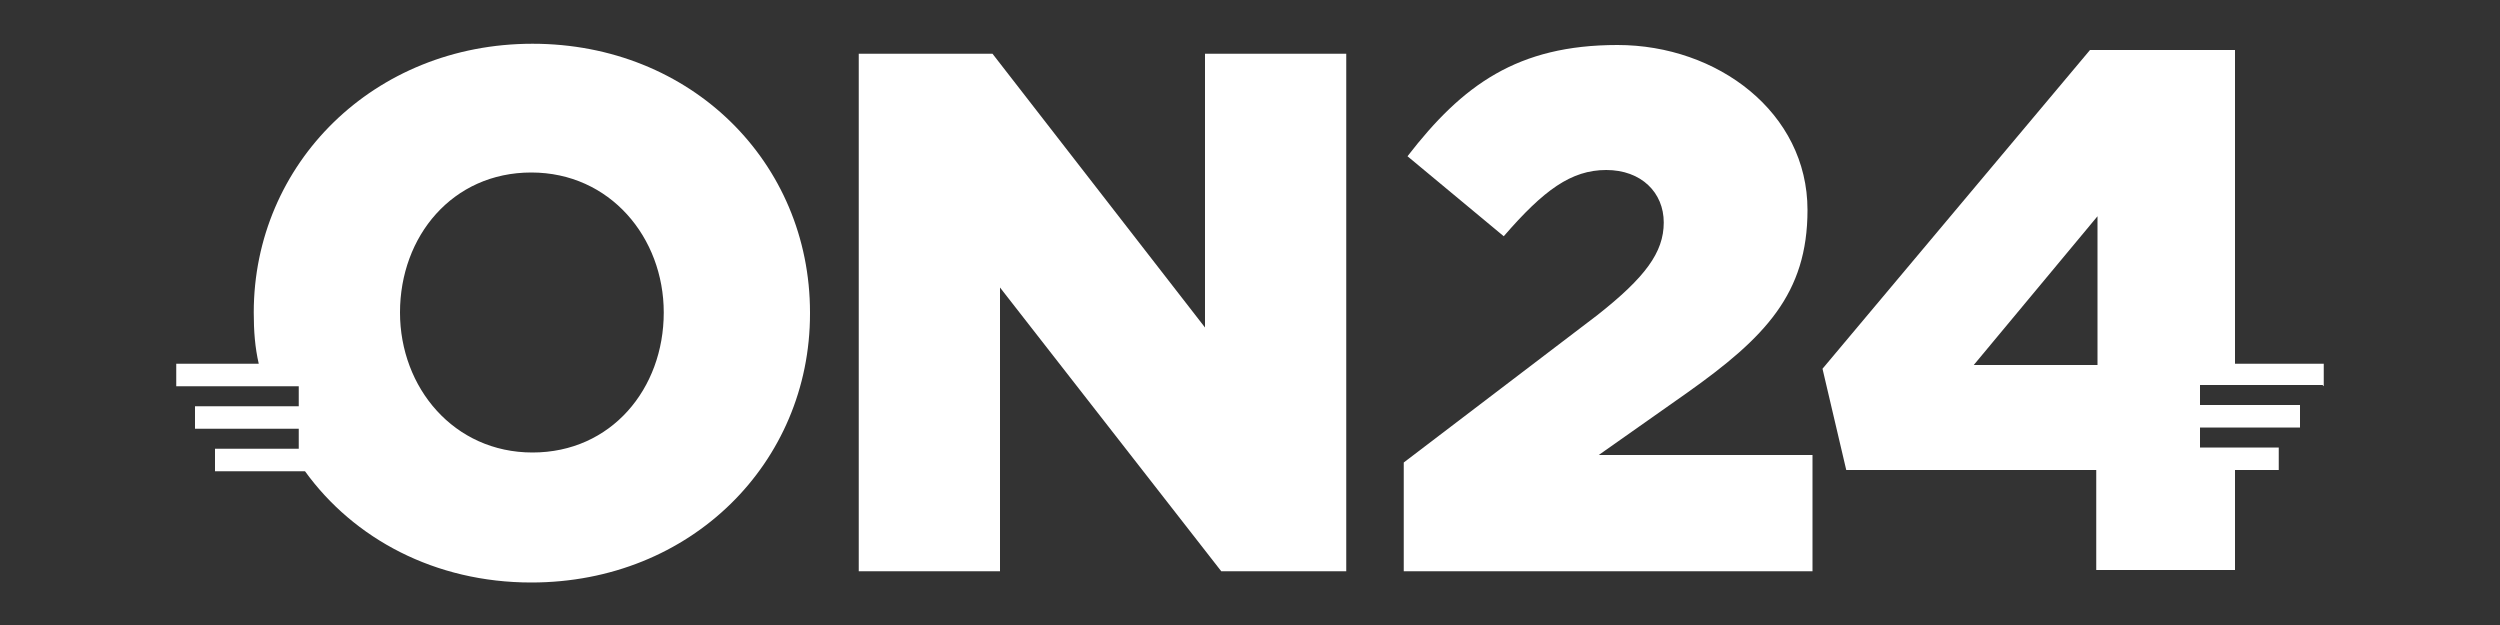
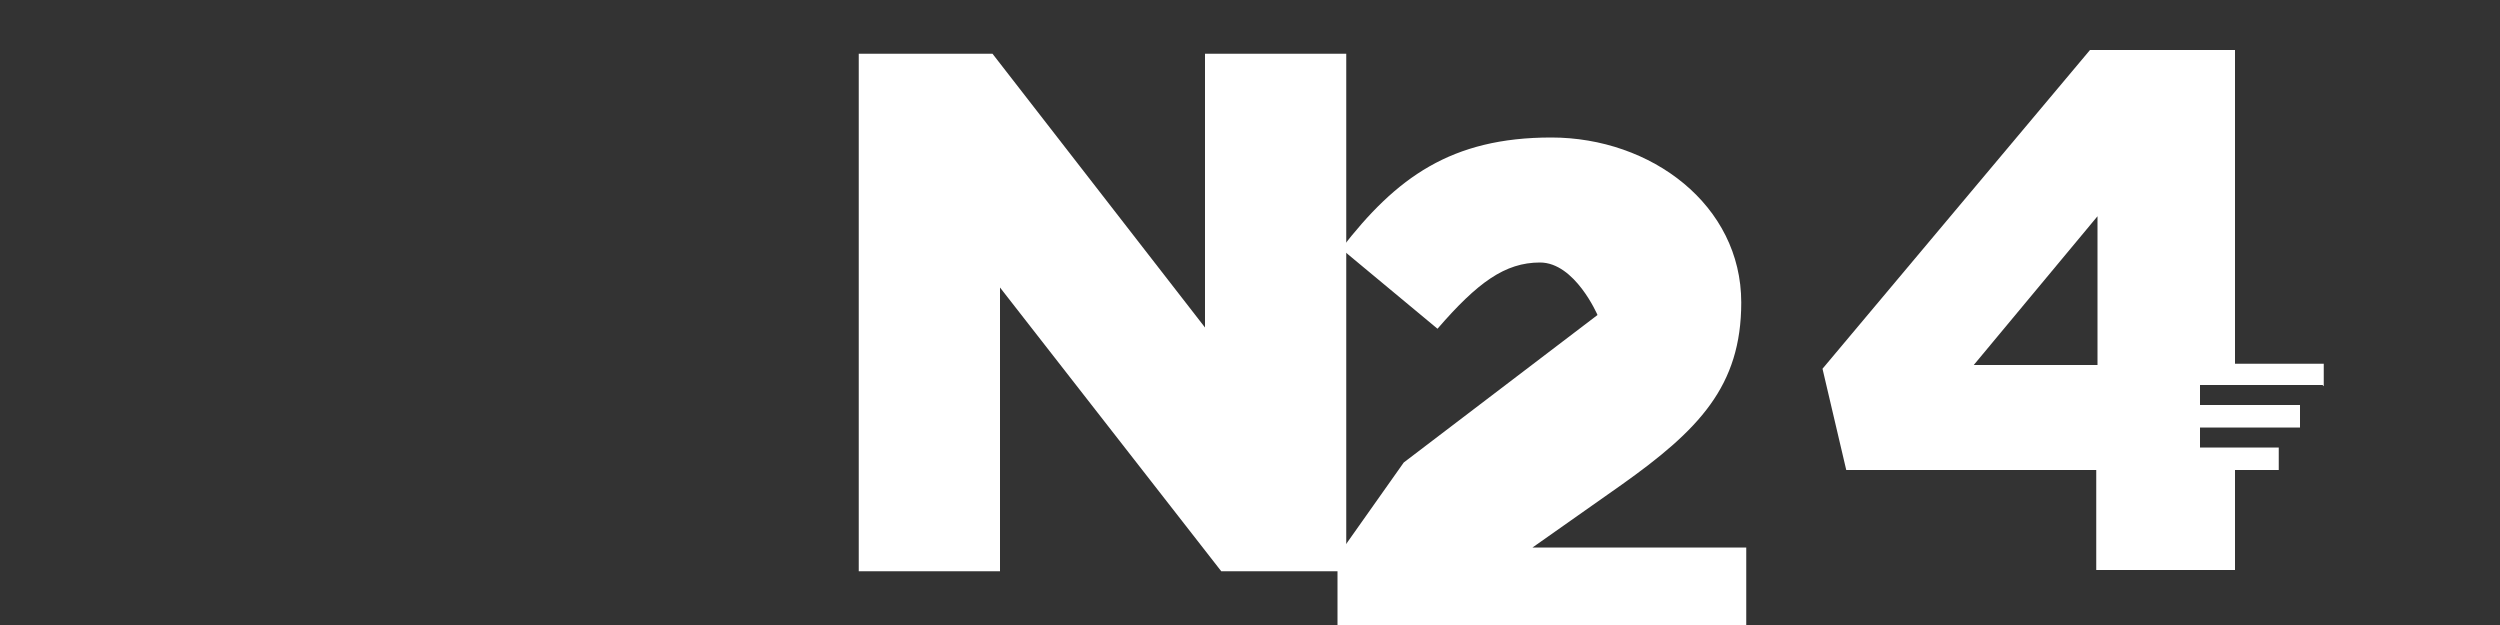
<svg xmlns="http://www.w3.org/2000/svg" id="Capa_2" version="1.1" viewBox="0 0 200 50">
  <rect x="0" y="0" width="200" height="50" fill="#333333" stroke="none" />
  <defs>
    <style> .st0 { fill: #fff; } </style>
  </defs>
  <g id="Capa_1-2">
    <g>
      <polygon class="st0" points="68.7 4.3 79.4 4.3 96.4 26.2 96.4 4.3 107.7 4.3 107.7 45.7 97.7 45.7 80 23 80 45.7 68.7 45.7 68.7 4.3" />
      <g>
-         <path class="st0" d="M112.3,37l15.5-11.8c3.8-3,5.3-5,5.3-7.4s-1.8-4.2-4.6-4.2-5,1.6-8.2,5.3l-7.7-6.4c4.4-5.7,8.8-8.9,16.8-8.9s15.2,5.4,15.2,13.2h0c0,6.7-3.4,10.2-9.6,14.6l-7.1,5h17.1v9.3h-32.7v-8.6h0Z" />
+         <path class="st0" d="M112.3,37l15.5-11.8s-1.8-4.2-4.6-4.2-5,1.6-8.2,5.3l-7.7-6.4c4.4-5.7,8.8-8.9,16.8-8.9s15.2,5.4,15.2,13.2h0c0,6.7-3.4,10.2-9.6,14.6l-7.1,5h17.1v9.3h-32.7v-8.6h0Z" />
        <path class="st0" d="M185.9,30.9v-1.8h-7.1V4h-11.6l-21.4,25.5,1.9,8.1h18.7s1.3,0,1.3,0v8h11.1v-8h3.5v-1.8h-6.3v-1.6h8v-1.8h-8v-1.6h9.8ZM167.8,17.3v11.9h-9.9l9.9-11.9Z" />
-         <path class="st0" d="M64.8,25h0c0-12-9.5-21.5-22.2-21.5s-22.3,9.6-22.3,21.5h0c0,1.5.1,2.8.4,4.1h-6.6v1.8h9.8v1.6h-8.3v1.8h8.3v1.6h-6.7v1.8h7.2c3.9,5.4,10.4,8.9,18.1,8.9,12.8,0,22.3-9.6,22.3-21.5M32,25h0c0-6.1,4.2-11.2,10.5-11.2s10.6,5.2,10.6,11.2h0c0,6.1-4.2,11.2-10.5,11.2s-10.6-5.2-10.6-11.2" />
      </g>
    </g>
  </g>
</svg>